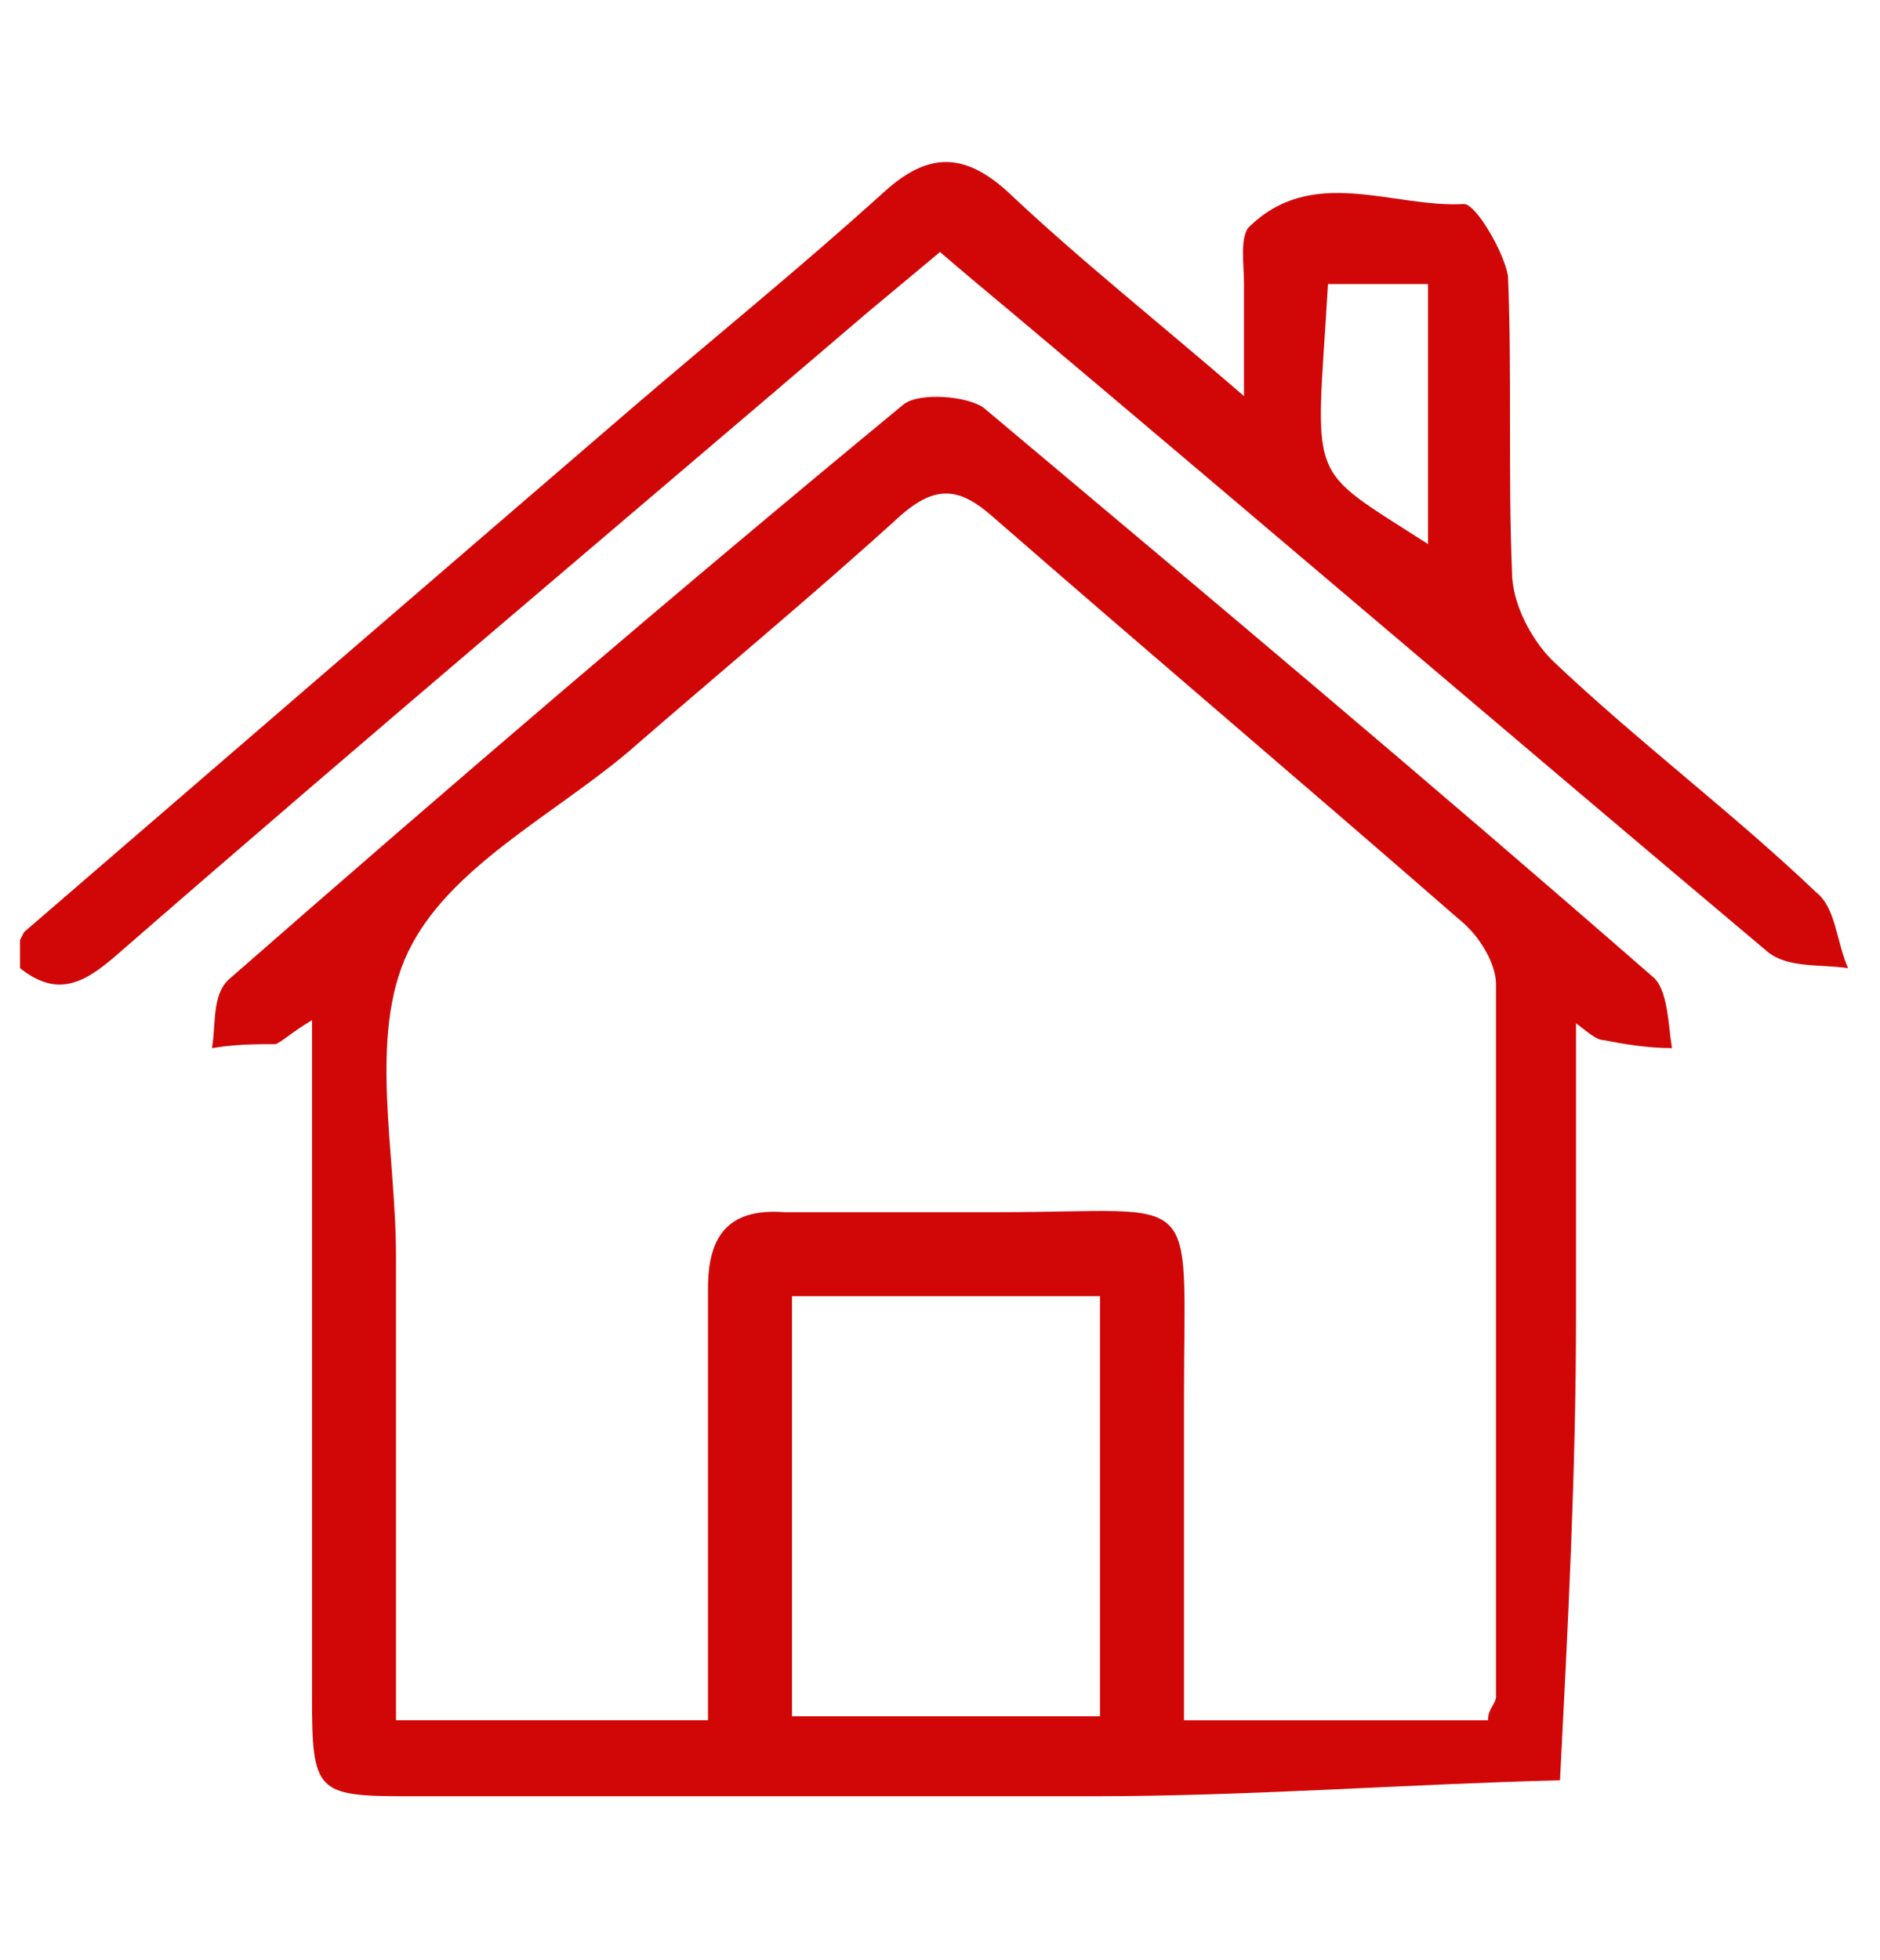
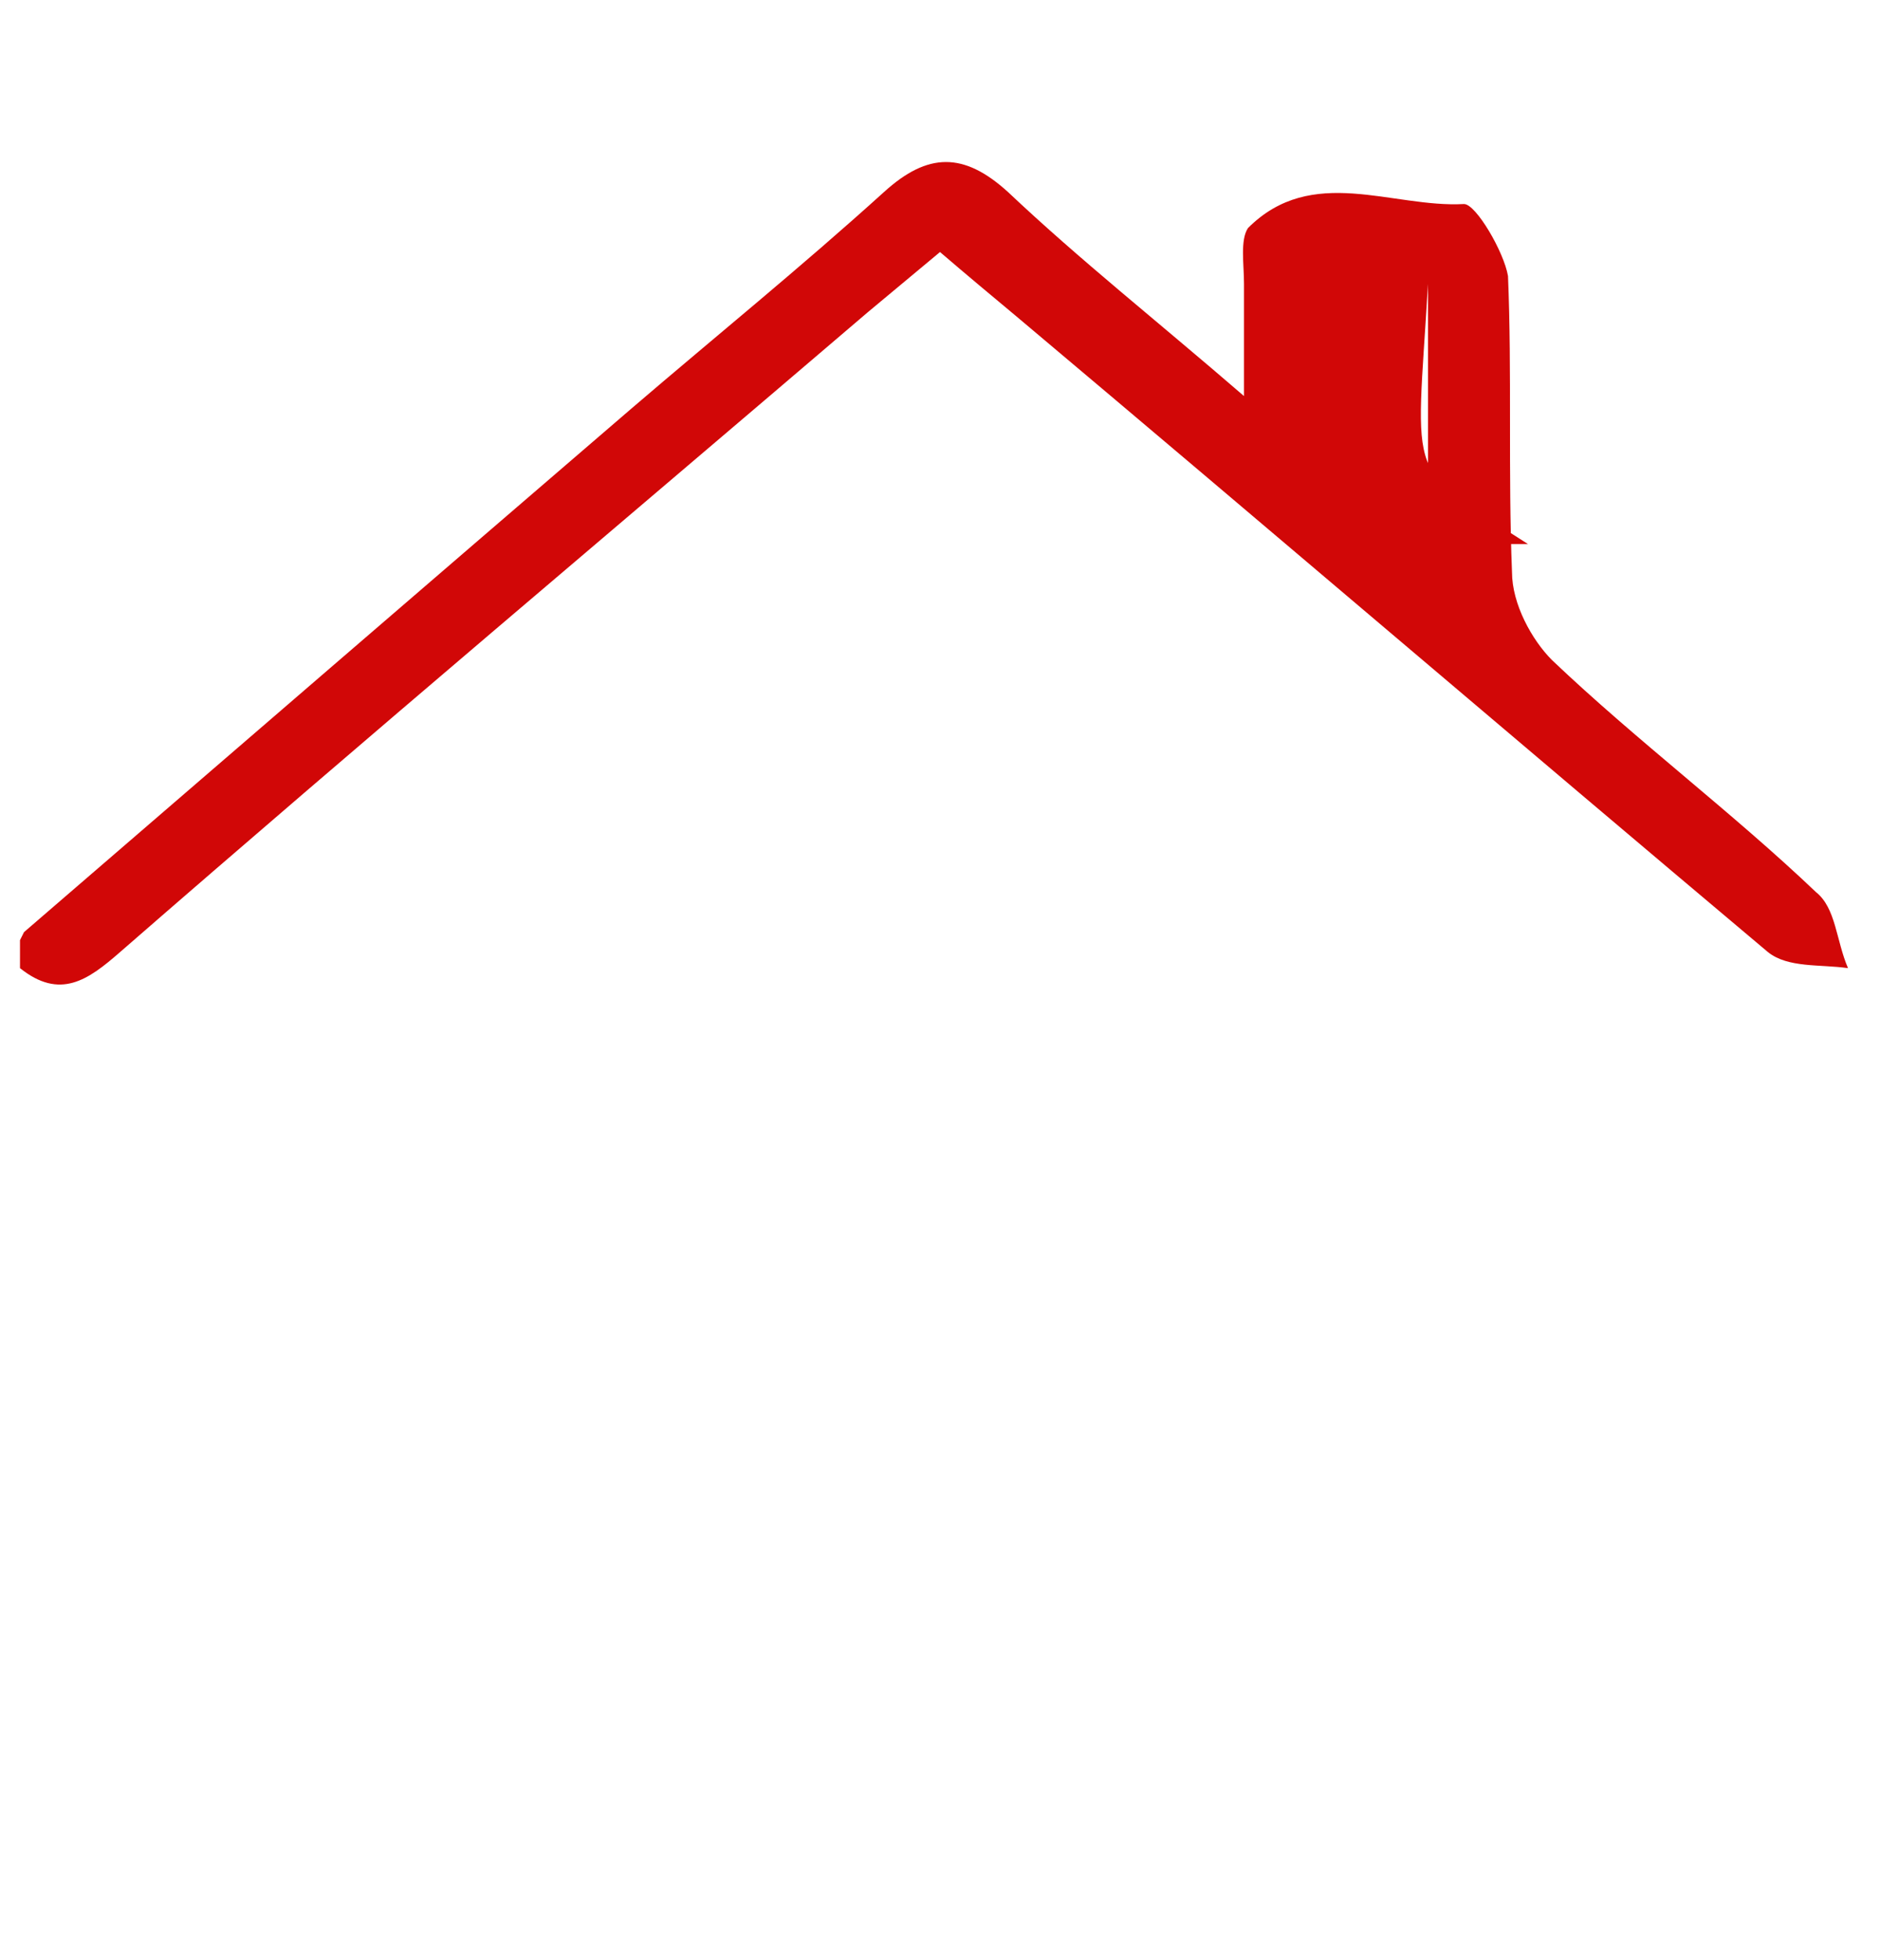
<svg xmlns="http://www.w3.org/2000/svg" id="Capa_1" data-name="Capa 1" version="1.1" viewBox="0 0 47 49">
  <defs>
    <style>
      .cls-1 {
        fill: #d10707;
        stroke-width: 0px;
      }
    </style>
  </defs>
-   <path class="cls-1" d="M.6,23.3c5.1-4.4,10.2-8.8,15.2-13.1,2.1-1.8,4.2-3.5,6.3-5.4,1.1-1,2-1,3.1,0,1.8,1.7,3.7,3.2,5.9,5.1,0-1.2,0-2,0-2.8,0-.5-.1-1.1.1-1.4,1.6-1.6,3.6-.5,5.4-.6.3,0,1,1.2,1.1,1.8.1,2.4,0,4.9.1,7.4,0,.8.5,1.7,1,2.2,2.1,2,4.5,3.8,6.6,5.8.5.4.5,1.2.8,1.9-.7-.1-1.5,0-2-.4-6.3-5.3-12.5-10.6-18.8-15.9-.6-.5-1.2-1-1.9-1.6-.6.5-1.2,1-1.8,1.5-6.2,5.3-12.5,10.6-18.7,16-.8.7-1.5,1.2-2.5.4,0-.2,0-.5,0-.7ZM35.7,13.6v-6.5h-2.5c-.3,5.1-.6,4.5,2.5,6.5Z" />
-   <path class="cls-1" d="M39.4,25.5c0,2.6,0,5,0,7.4,0,3.9-.2,7.7-.4,11.6-3.9.1-7.8.4-11.7.4-5.7,0-11.4,0-17.1,0-2.3,0-2.4-.1-2.4-2.5,0-5.5,0-11.1,0-16.9-.5.3-.7.5-.9.6-.5,0-1,0-1.6.1.1-.6,0-1.3.4-1.7,5.6-4.9,11.2-9.7,16.9-14.4.4-.3,1.6-.2,2,.1,5.6,4.7,11.2,9.4,16.7,14.2.4.3.4,1.2.5,1.8-.6,0-1.2-.1-1.7-.2-.2,0-.4-.2-.8-.5ZM17.7,42.9c0-.8,0-1.4,0-2.1,0-2.9,0-5.7,0-8.6,0-1.3.5-2,1.9-1.9,1.8,0,3.6,0,5.4,0,5.1,0,4.6-.7,4.6,4.6,0,2.7,0,5.3,0,8.1h7.6c0-.3.2-.4.2-.6,0-5.9,0-11.9,0-17.8,0-.5-.4-1.2-.9-1.6-3.9-3.4-7.8-6.7-11.7-10.1-.8-.7-1.4-.8-2.3,0-2.2,2-4.5,3.9-6.8,5.9-1.9,1.6-4.5,2.9-5.5,5-1,2.1-.3,5-.3,7.6,0,3.8,0,7.6,0,11.6h7.8ZM19.8,32.4v10.5h7.7v-10.5h-7.7Z" />
+   <path class="cls-1" d="M.6,23.3c5.1-4.4,10.2-8.8,15.2-13.1,2.1-1.8,4.2-3.5,6.3-5.4,1.1-1,2-1,3.1,0,1.8,1.7,3.7,3.2,5.9,5.1,0-1.2,0-2,0-2.8,0-.5-.1-1.1.1-1.4,1.6-1.6,3.6-.5,5.4-.6.3,0,1,1.2,1.1,1.8.1,2.4,0,4.9.1,7.4,0,.8.5,1.7,1,2.2,2.1,2,4.5,3.8,6.6,5.8.5.4.5,1.2.8,1.9-.7-.1-1.5,0-2-.4-6.3-5.3-12.5-10.6-18.8-15.9-.6-.5-1.2-1-1.9-1.6-.6.5-1.2,1-1.8,1.5-6.2,5.3-12.5,10.6-18.7,16-.8.7-1.5,1.2-2.5.4,0-.2,0-.5,0-.7ZM35.7,13.6v-6.5c-.3,5.1-.6,4.5,2.5,6.5Z" />
</svg>